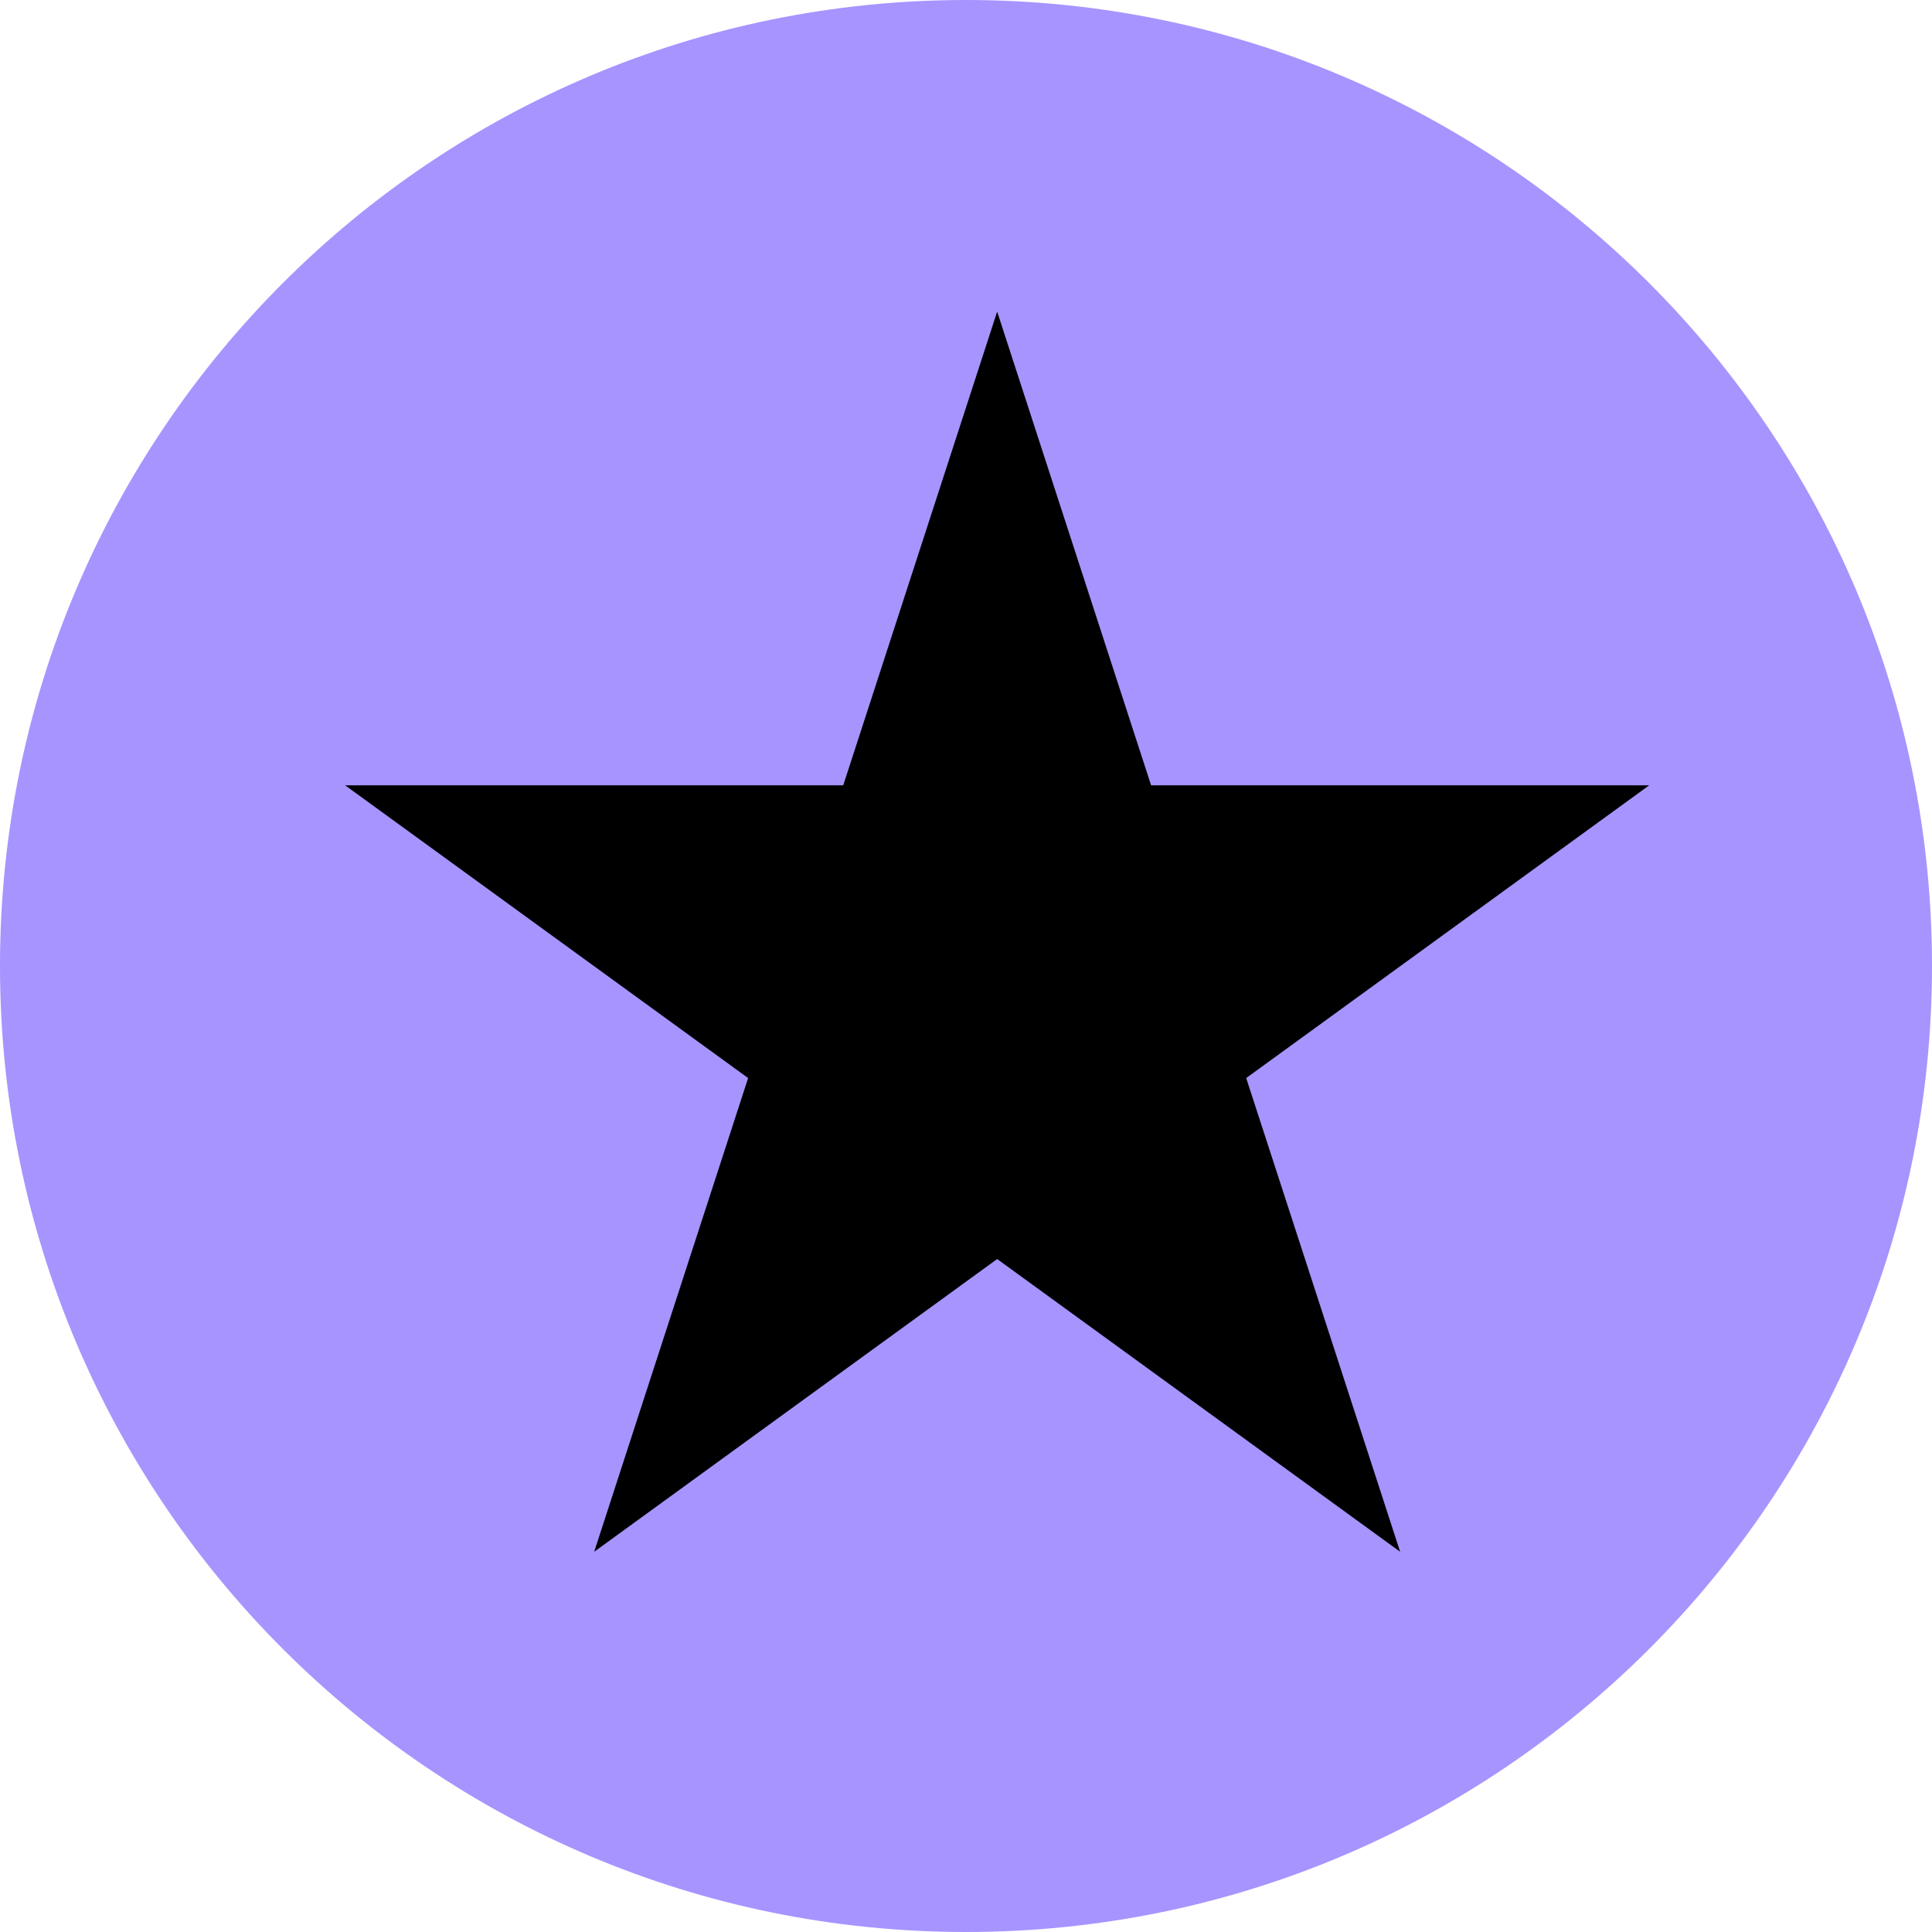
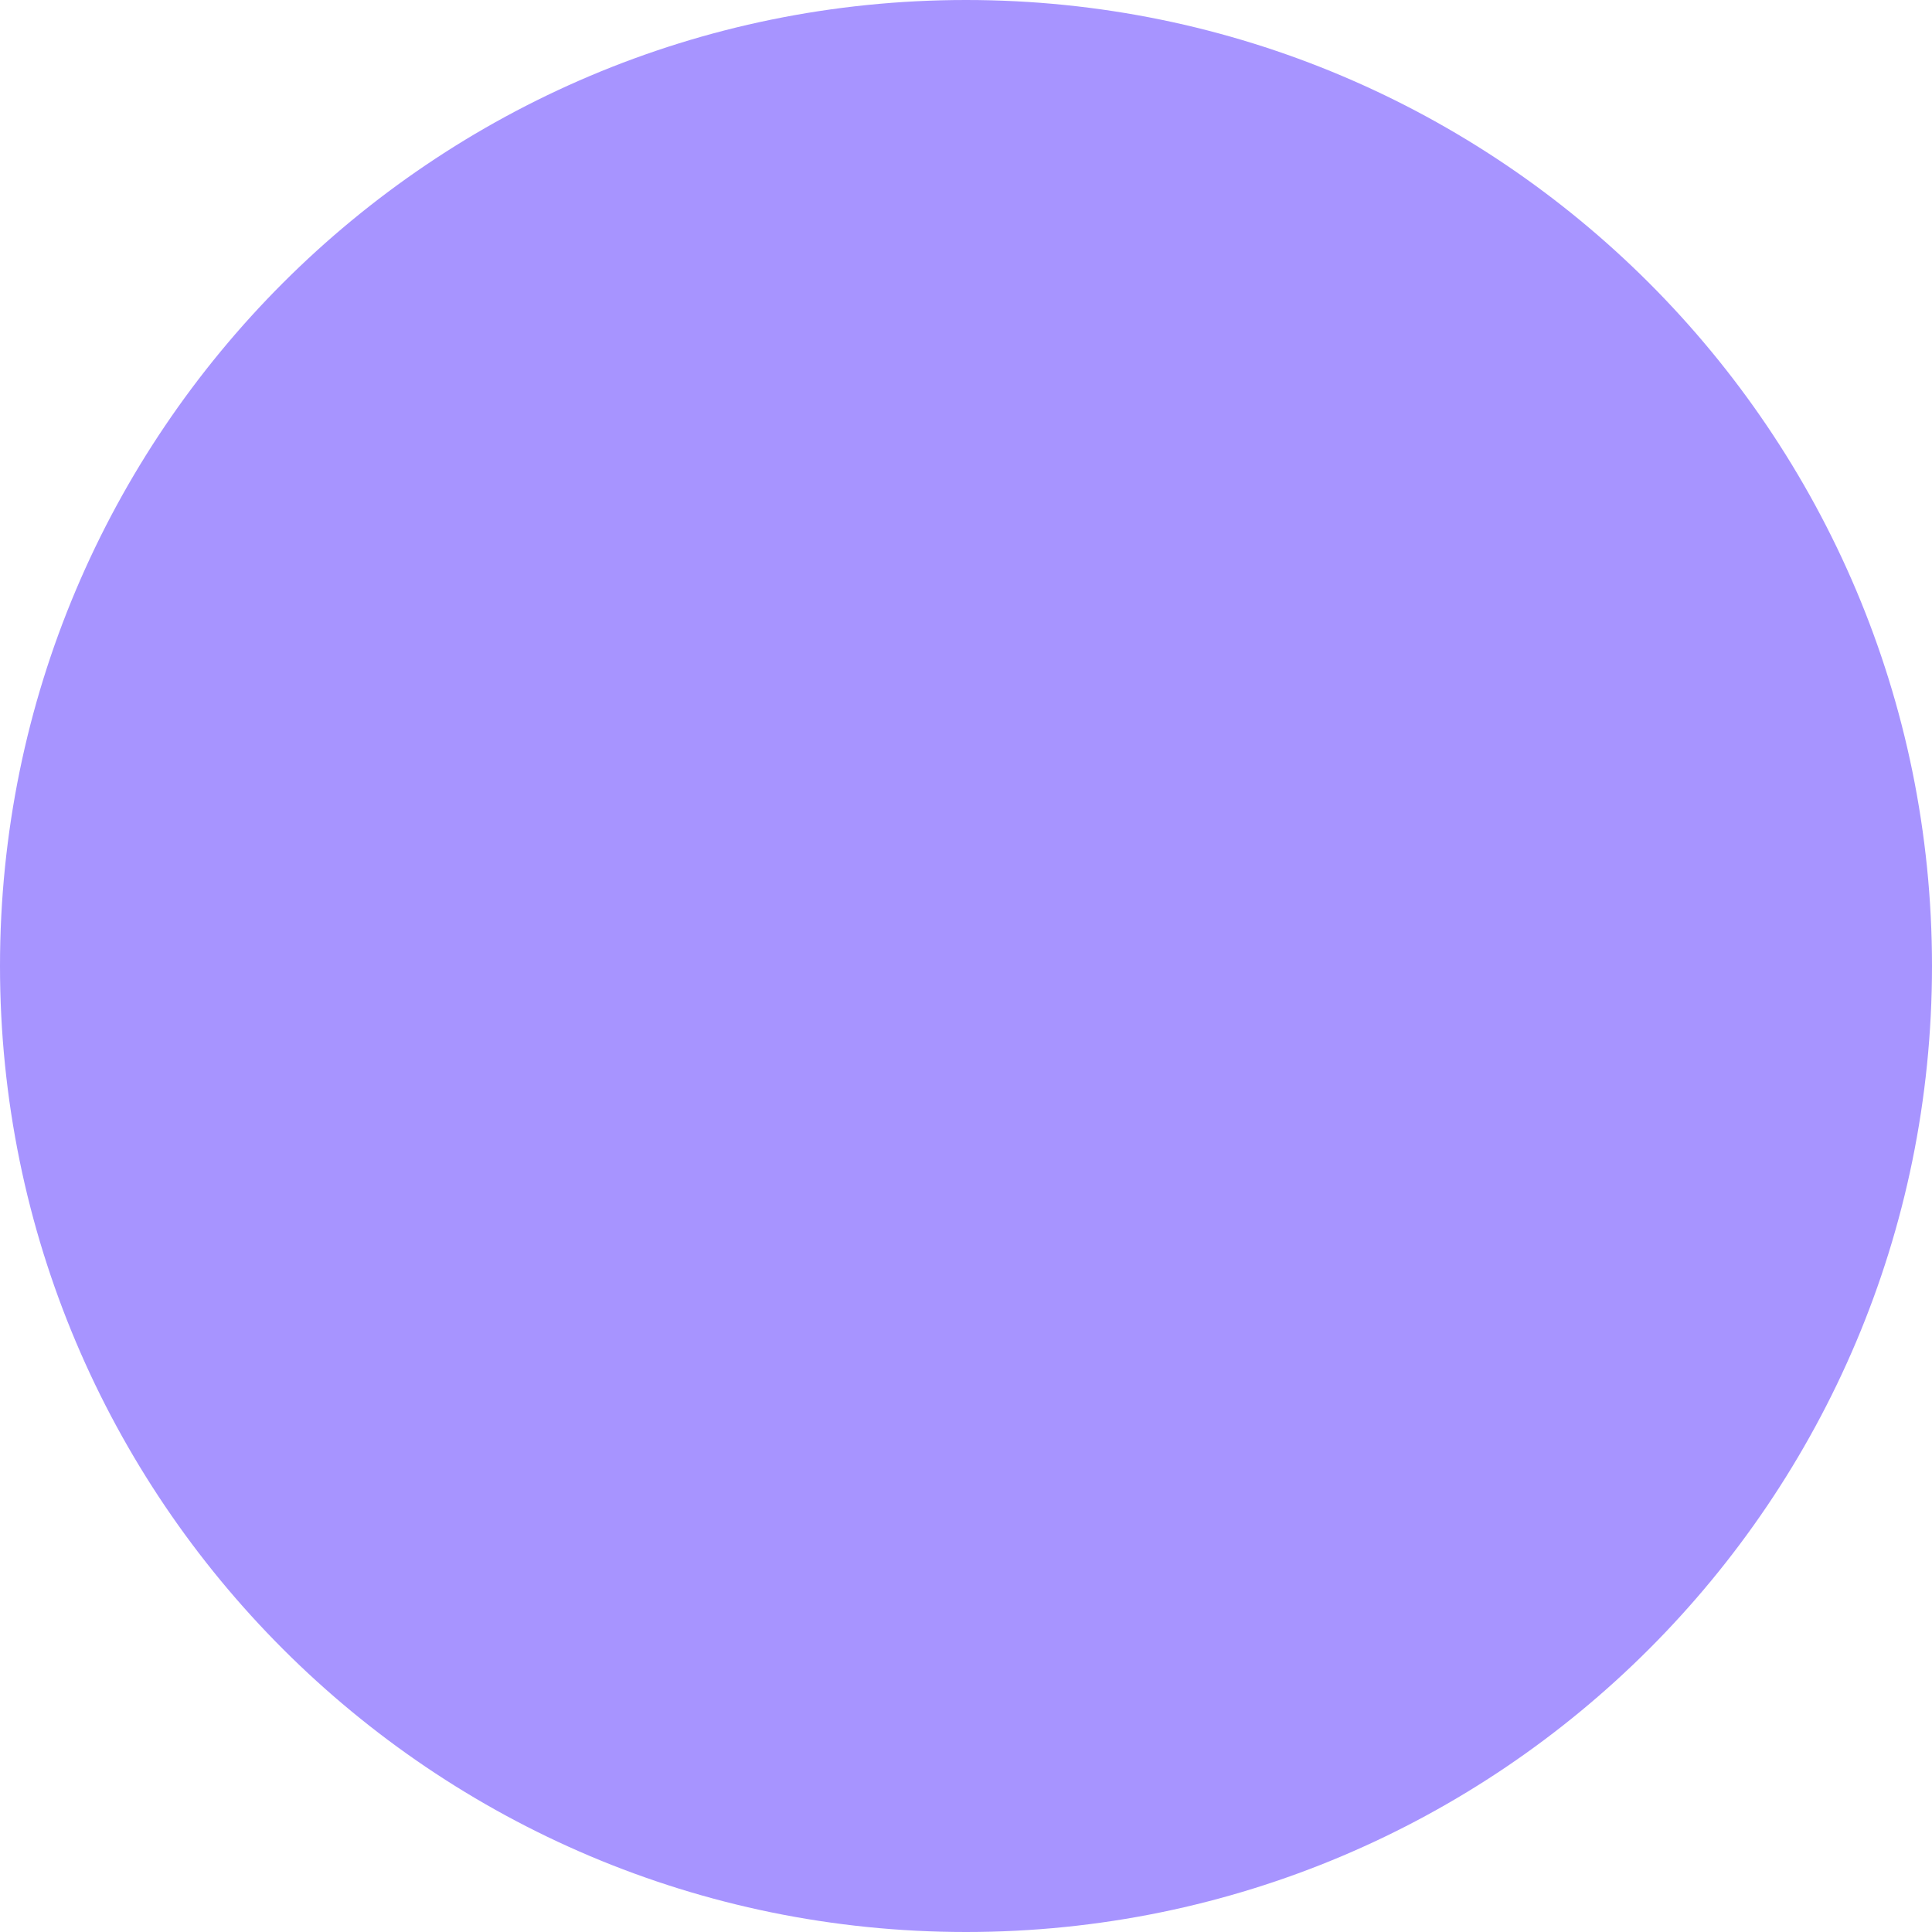
<svg xmlns="http://www.w3.org/2000/svg" width="31" height="31" viewBox="0 0 31 31" fill="none">
  <path d="M15.5 31C24.06 31 31 24.06 31 15.5C31 6.94 24.06 0 15.5 0C6.94 0 0 6.94 0 15.5C0 24.06 6.94 31 15.5 31Z" fill="#A794FF" />
-   <path d="M16 5L18.47 12.601H26.462L19.996 17.298L22.466 24.899L16 20.202L9.534 24.899L12.004 17.298L5.538 12.601H13.53L16 5Z" fill="black" />
</svg>